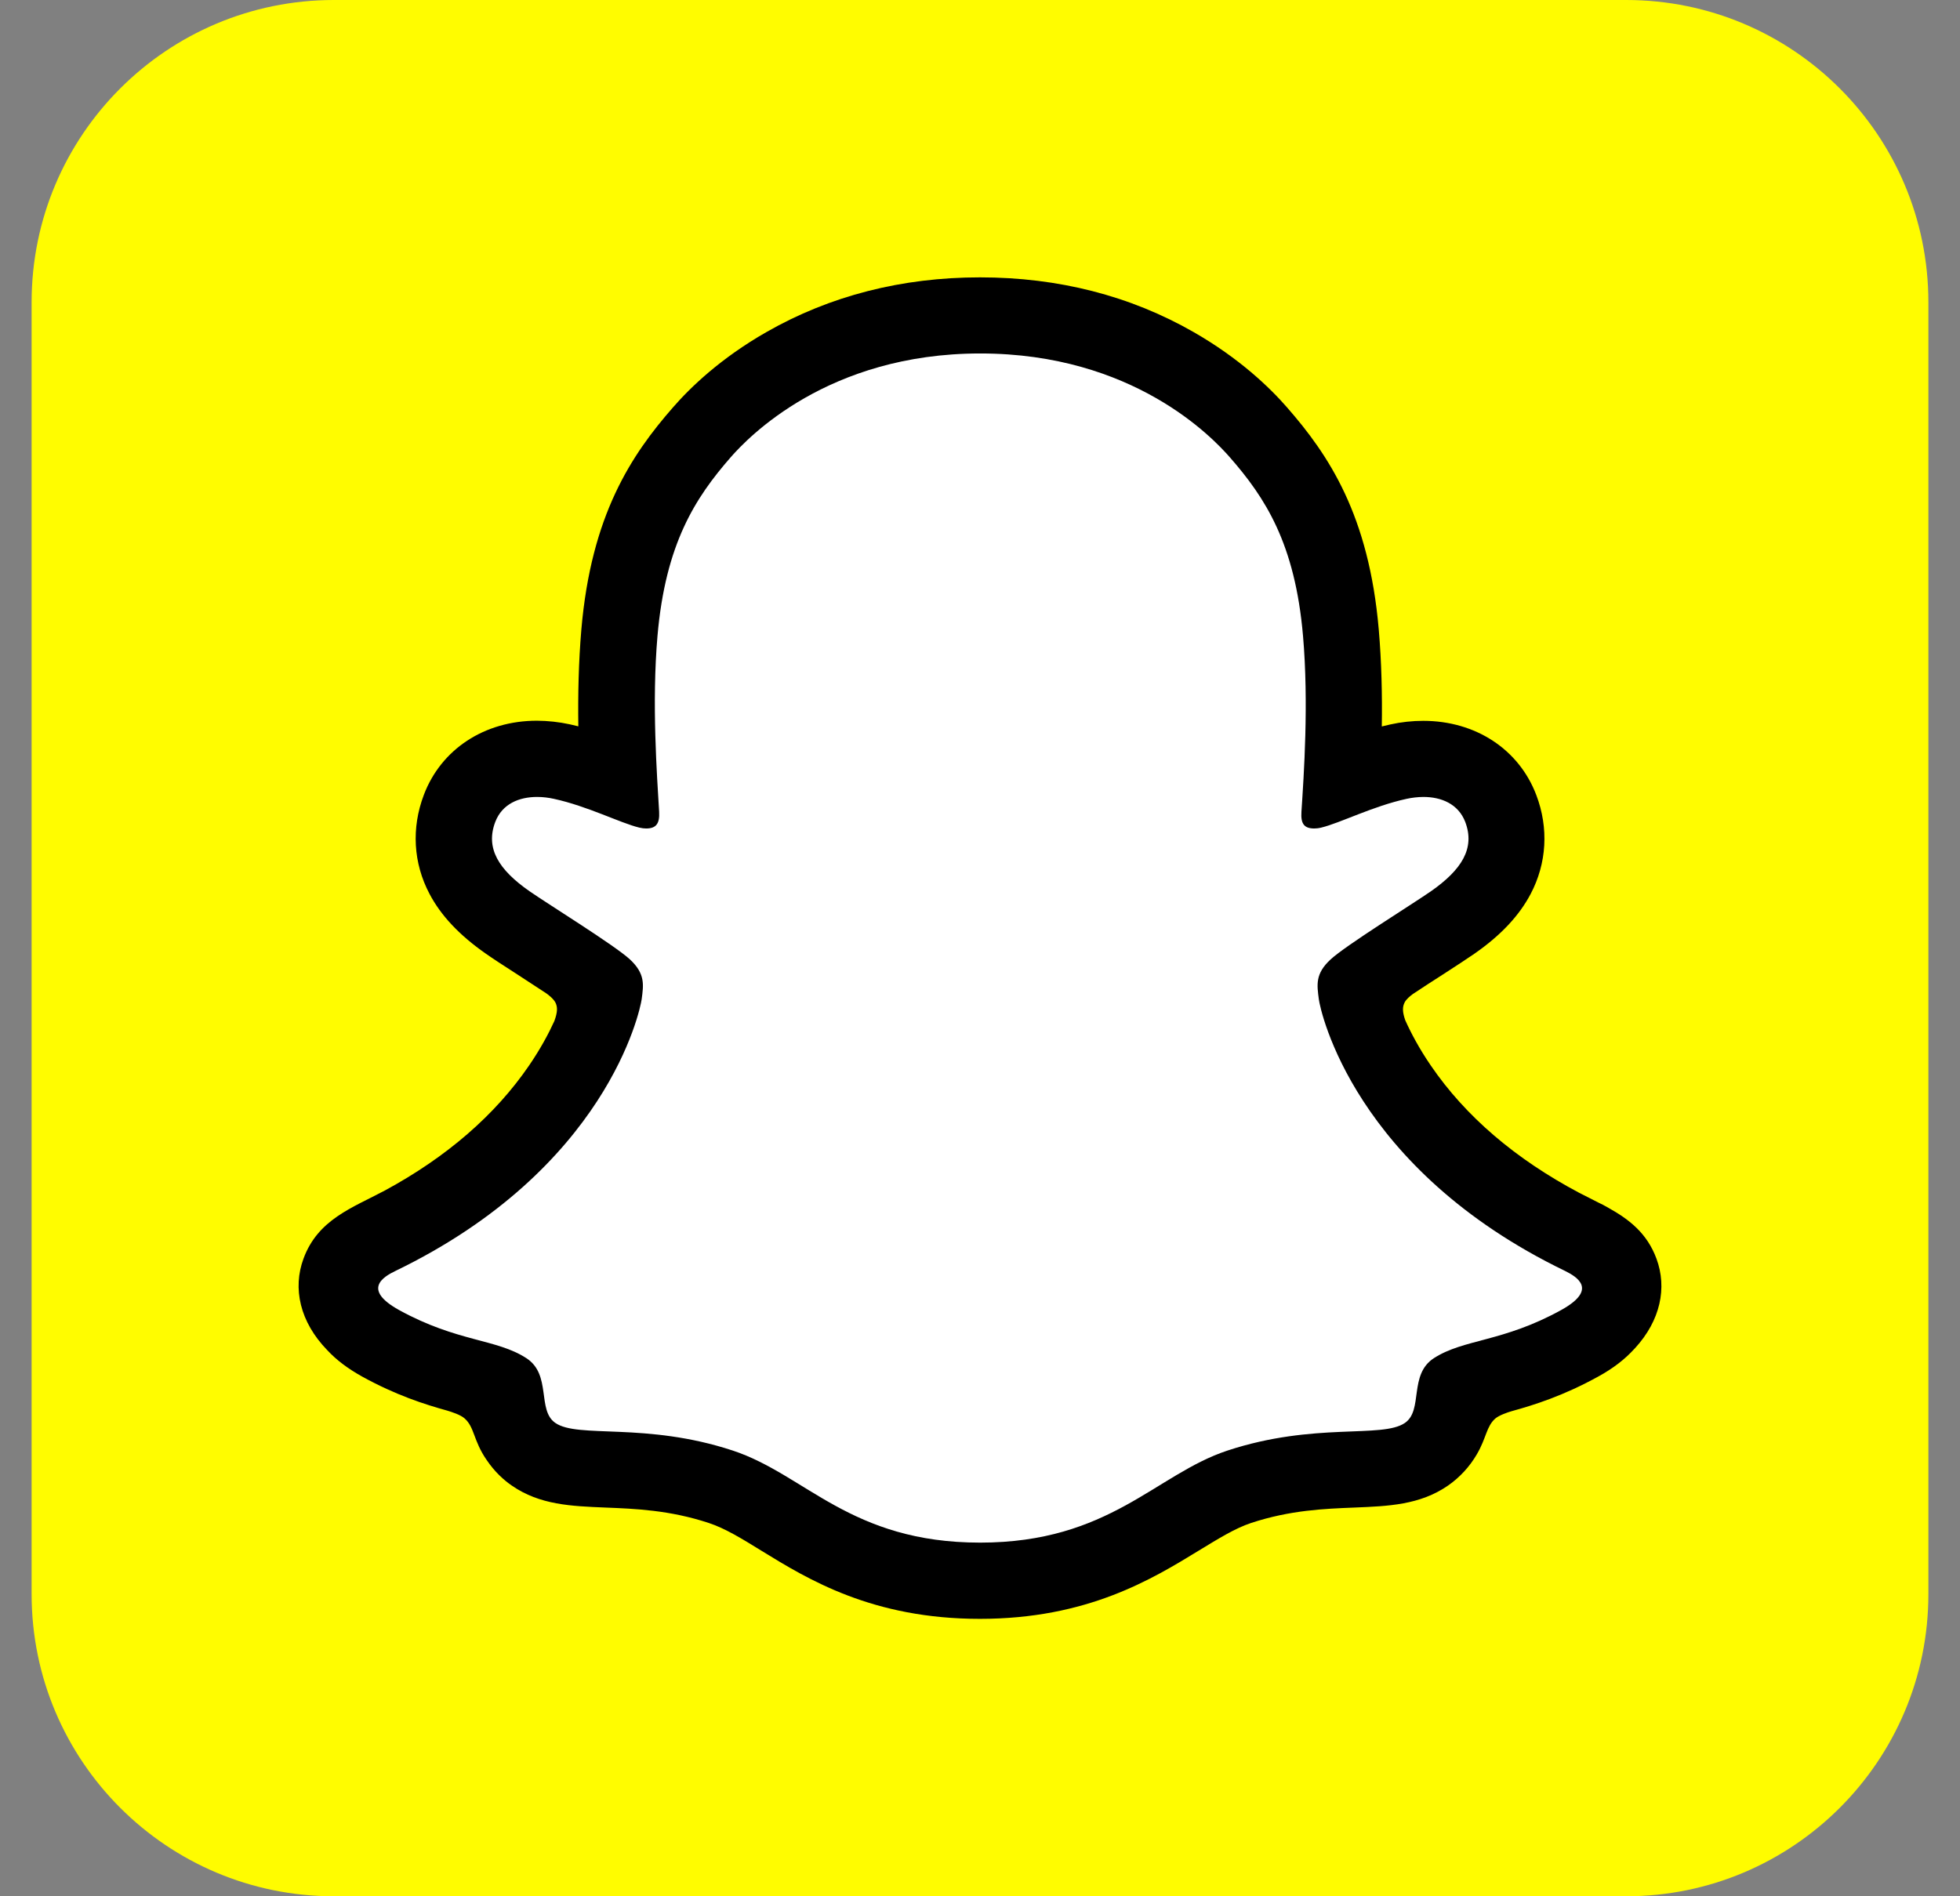
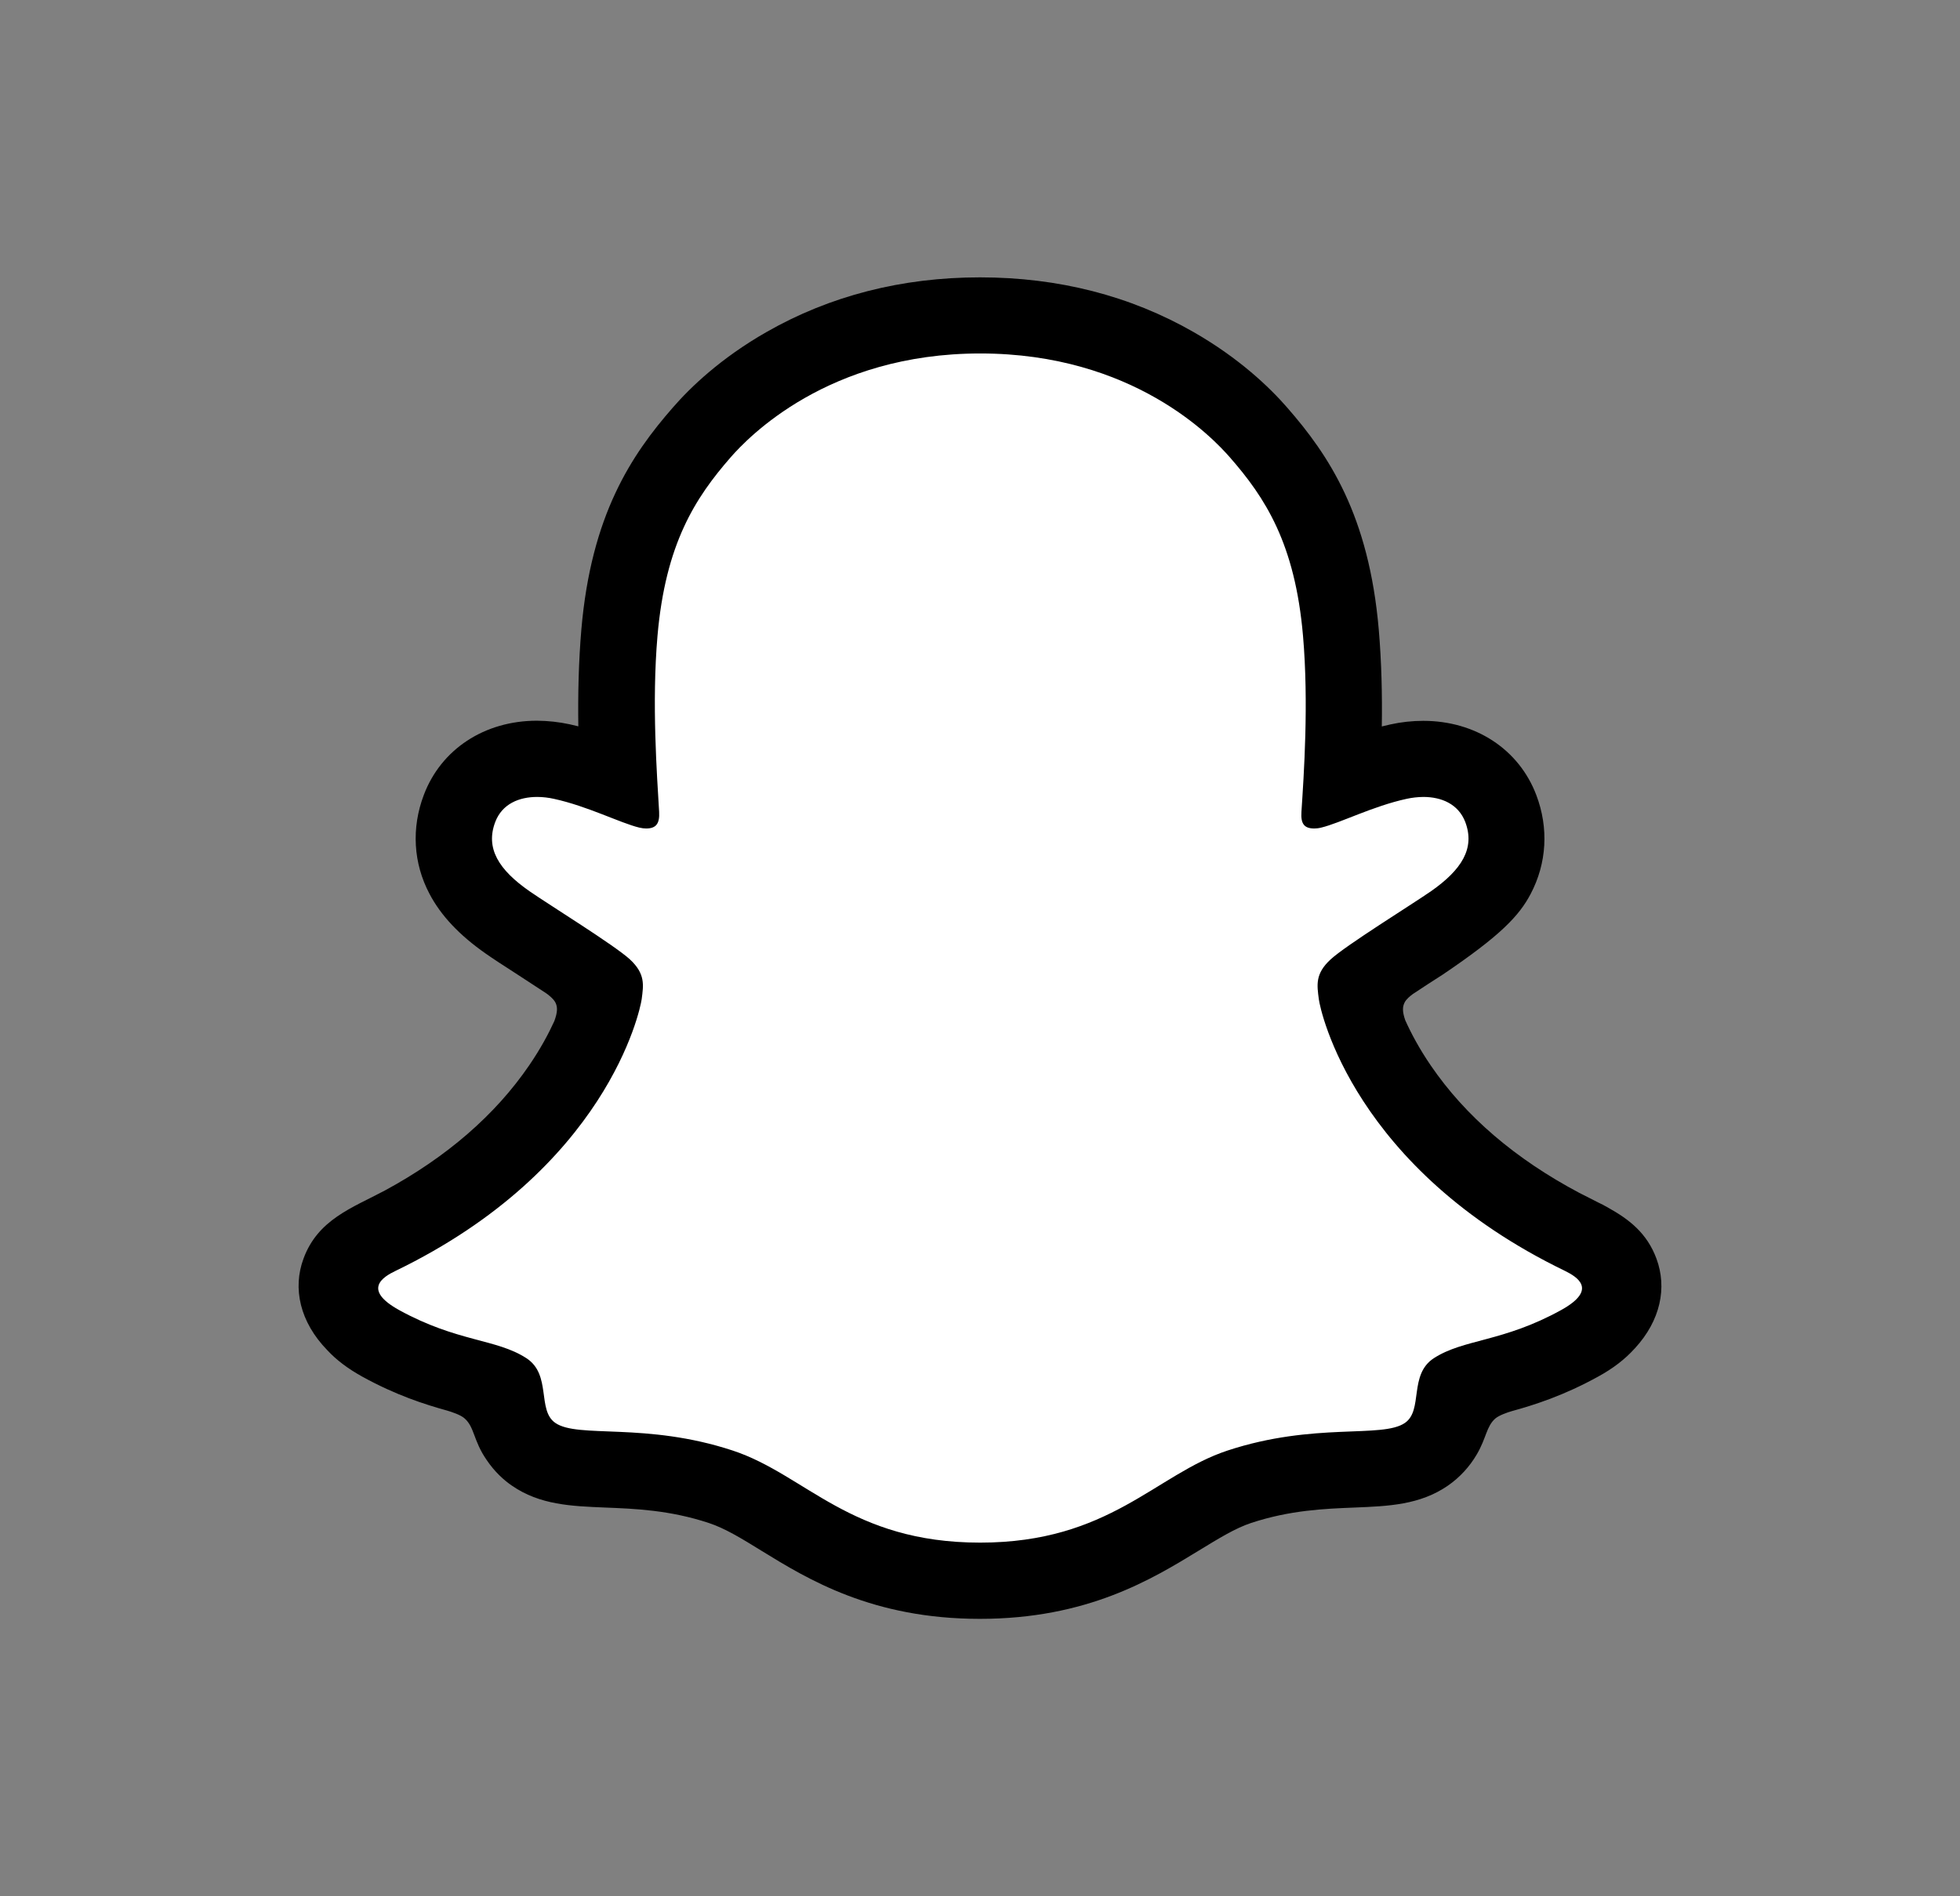
<svg xmlns="http://www.w3.org/2000/svg" width="31" height="30" viewBox="0 0 31 30" fill="none">
  <rect x="0" y="0" width="31" height="30" fill="#808080" stroke="none" />
-   <path d="M25.72 0C28.359 0 30.5 2.14 30.5 4.781V25.22C30.5 27.859 28.359 30 25.72 30H5.281C2.641 30 0.5 27.859 0.5 25.22V4.781C0.5 2.14 2.641 0 5.281 0H25.72Z" fill="#FFFC00" />
  <path d="M25.615 20.143C25.526 19.85 25.103 19.644 25.103 19.644C25.063 19.623 25.027 19.604 24.998 19.589C24.293 19.248 23.667 18.838 23.141 18.372C22.718 17.998 22.356 17.585 22.066 17.147C21.71 16.613 21.543 16.166 21.472 15.924C21.432 15.766 21.438 15.703 21.472 15.621C21.499 15.552 21.581 15.486 21.619 15.455C21.857 15.286 22.24 15.038 22.476 14.886C22.68 14.754 22.855 14.64 22.958 14.569C23.288 14.337 23.516 14.101 23.648 13.847C23.821 13.518 23.842 13.156 23.707 12.8C23.526 12.32 23.078 12.034 22.508 12.034C22.381 12.034 22.251 12.049 22.12 12.076C21.794 12.148 21.485 12.264 21.226 12.365C21.221 12.367 21.216 12.367 21.212 12.367C21.207 12.366 21.203 12.365 21.199 12.362C21.195 12.359 21.192 12.355 21.19 12.351C21.188 12.347 21.187 12.342 21.188 12.337C21.215 11.695 21.247 10.832 21.175 10.013C21.112 9.272 20.958 8.647 20.71 8.102C20.459 7.555 20.133 7.15 19.878 6.858C19.636 6.58 19.209 6.169 18.565 5.801C17.66 5.283 16.628 5.02 15.5 5.02C14.373 5.02 13.344 5.283 12.437 5.801C11.755 6.19 11.319 6.63 11.121 6.858C10.867 7.15 10.54 7.555 10.29 8.102C10.039 8.647 9.888 9.27 9.824 10.013C9.753 10.836 9.782 11.63 9.812 12.337C9.812 12.358 9.793 12.373 9.772 12.365C9.513 12.264 9.203 12.148 8.877 12.076C8.749 12.049 8.618 12.034 8.49 12.034C7.921 12.034 7.473 12.32 7.29 12.8C7.155 13.156 7.176 13.518 7.349 13.847C7.484 14.101 7.709 14.337 8.039 14.569C8.14 14.64 8.317 14.754 8.521 14.886C8.751 15.036 9.123 15.278 9.363 15.444C9.393 15.465 9.494 15.541 9.526 15.621C9.559 15.705 9.566 15.768 9.521 15.937C9.448 16.181 9.281 16.623 8.932 17.147C8.641 17.587 8.279 17.998 7.856 18.372C7.33 18.838 6.705 19.248 6 19.589C5.966 19.606 5.926 19.625 5.884 19.65C5.884 19.65 5.463 19.865 5.383 20.143C5.265 20.553 5.579 20.939 5.896 21.145C6.418 21.482 7.054 21.663 7.423 21.762C7.526 21.789 7.618 21.814 7.703 21.84C7.755 21.856 7.888 21.907 7.945 21.981C8.016 22.073 8.025 22.187 8.05 22.315C8.09 22.532 8.18 22.799 8.448 22.985C8.742 23.187 9.115 23.201 9.589 23.22C10.083 23.239 10.698 23.263 11.403 23.496C11.73 23.604 12.026 23.787 12.367 23.997C13.083 24.437 13.974 24.985 15.493 24.985C17.015 24.985 17.912 24.435 18.632 23.993C18.973 23.785 19.266 23.604 19.586 23.498C20.291 23.265 20.905 23.241 21.4 23.223C21.874 23.204 22.247 23.191 22.541 22.987C22.828 22.789 22.91 22.494 22.948 22.273C22.968 22.164 22.981 22.065 23.044 21.985C23.099 21.915 23.221 21.867 23.278 21.848C23.364 21.821 23.461 21.795 23.569 21.766C23.937 21.667 24.4 21.551 24.962 21.233C25.64 20.848 25.686 20.377 25.615 20.143Z" fill="white" />
-   <path d="M26.2 19.915C26.05 19.507 25.764 19.29 25.44 19.109C25.379 19.073 25.322 19.044 25.276 19.023C25.179 18.972 25.08 18.924 24.981 18.873C23.968 18.336 23.177 17.659 22.63 16.857C22.444 16.585 22.316 16.341 22.226 16.141C22.179 16.006 22.181 15.93 22.215 15.861C22.24 15.808 22.308 15.754 22.346 15.726C22.503 15.622 22.662 15.518 22.821 15.417C23.038 15.276 23.211 15.164 23.32 15.088C23.737 14.798 24.027 14.488 24.209 14.143C24.465 13.657 24.497 13.101 24.299 12.579C24.025 11.855 23.339 11.404 22.51 11.404C22.337 11.404 22.162 11.423 21.99 11.461C21.943 11.472 21.899 11.482 21.855 11.493C21.863 11 21.851 10.474 21.807 9.96C21.651 8.15 21.017 7.201 20.356 6.445C20.081 6.129 19.601 5.668 18.881 5.255C17.877 4.679 16.74 4.388 15.5 4.388C14.264 4.388 13.127 4.679 12.123 5.253C11.399 5.666 10.919 6.129 10.646 6.443C9.985 7.198 9.351 8.148 9.195 9.958C9.151 10.472 9.14 10.998 9.147 11.491C9.103 11.48 9.056 11.47 9.012 11.459C8.841 11.422 8.667 11.403 8.492 11.402C7.663 11.402 6.976 11.853 6.703 12.577C6.505 13.099 6.536 13.655 6.793 14.141C6.974 14.486 7.267 14.796 7.682 15.086C7.793 15.164 7.964 15.276 8.181 15.415C8.298 15.49 8.469 15.602 8.637 15.713C8.663 15.73 8.753 15.798 8.785 15.861C8.82 15.932 8.82 16.01 8.768 16.153C8.679 16.349 8.551 16.589 8.37 16.854C7.833 17.64 7.065 18.305 6.086 18.835C5.566 19.111 5.027 19.294 4.8 19.913C4.627 20.38 4.741 20.913 5.177 21.361C5.32 21.515 5.501 21.652 5.728 21.778C6.263 22.073 6.717 22.218 7.075 22.317C7.138 22.336 7.284 22.382 7.347 22.439C7.507 22.578 7.484 22.789 7.696 23.096C7.825 23.288 7.972 23.418 8.094 23.502C8.538 23.81 9.039 23.828 9.57 23.85C10.048 23.869 10.591 23.89 11.21 24.094C11.466 24.178 11.734 24.342 12.041 24.532C12.782 24.988 13.799 25.611 15.498 25.611C17.199 25.611 18.22 24.984 18.967 24.527C19.274 24.34 19.539 24.176 19.788 24.094C20.407 23.89 20.95 23.869 21.428 23.85C21.958 23.828 22.457 23.81 22.903 23.502C23.089 23.372 23.244 23.204 23.358 23.008C23.51 22.749 23.508 22.566 23.651 22.441C23.71 22.391 23.838 22.346 23.907 22.326C24.267 22.227 24.728 22.081 25.274 21.78C25.516 21.648 25.703 21.502 25.853 21.336L25.859 21.33C26.265 20.888 26.368 20.372 26.2 19.915ZM24.691 20.726C23.768 21.235 23.156 21.18 22.68 21.486C22.276 21.747 22.514 22.309 22.221 22.511C21.859 22.761 20.792 22.494 19.413 22.949C18.276 23.325 17.55 24.405 15.502 24.405C13.45 24.405 12.744 23.33 11.591 22.949C10.212 22.494 9.143 22.761 8.783 22.511C8.49 22.309 8.728 21.747 8.324 21.486C7.848 21.178 7.235 21.233 6.313 20.726C5.726 20.401 6.059 20.201 6.254 20.107C9.593 18.492 10.123 15.995 10.149 15.808C10.178 15.585 10.21 15.408 9.964 15.179C9.726 14.958 8.667 14.303 8.374 14.099C7.888 13.76 7.675 13.421 7.833 13.004C7.943 12.716 8.212 12.608 8.496 12.608C8.585 12.608 8.675 12.619 8.761 12.638C9.294 12.754 9.812 13.021 10.111 13.093C10.153 13.103 10.189 13.107 10.22 13.107C10.38 13.107 10.435 13.027 10.425 12.844C10.391 12.261 10.307 11.124 10.399 10.061C10.526 8.6 10.997 7.876 11.557 7.234C11.826 6.927 13.089 5.592 15.504 5.592C17.925 5.592 19.182 6.927 19.451 7.234C20.011 7.874 20.483 8.598 20.609 10.061C20.701 11.124 20.622 12.261 20.584 12.844C20.571 13.036 20.63 13.107 20.788 13.107C20.819 13.107 20.857 13.103 20.897 13.093C21.196 13.021 21.714 12.754 22.247 12.638C22.334 12.619 22.423 12.609 22.512 12.608C22.796 12.608 23.065 12.718 23.175 13.004C23.333 13.421 23.118 13.76 22.634 14.099C22.341 14.303 21.282 14.958 21.045 15.179C20.798 15.406 20.83 15.583 20.859 15.808C20.883 15.995 21.415 18.492 24.754 20.107C24.943 20.201 25.278 20.401 24.691 20.726Z" fill="black" />
+   <path d="M26.2 19.915C26.05 19.507 25.764 19.29 25.44 19.109C25.379 19.073 25.322 19.044 25.276 19.023C25.179 18.972 25.08 18.924 24.981 18.873C23.968 18.336 23.177 17.659 22.63 16.857C22.444 16.585 22.316 16.341 22.226 16.141C22.179 16.006 22.181 15.93 22.215 15.861C22.24 15.808 22.308 15.754 22.346 15.726C22.503 15.622 22.662 15.518 22.821 15.417C23.737 14.798 24.027 14.488 24.209 14.143C24.465 13.657 24.497 13.101 24.299 12.579C24.025 11.855 23.339 11.404 22.51 11.404C22.337 11.404 22.162 11.423 21.99 11.461C21.943 11.472 21.899 11.482 21.855 11.493C21.863 11 21.851 10.474 21.807 9.96C21.651 8.15 21.017 7.201 20.356 6.445C20.081 6.129 19.601 5.668 18.881 5.255C17.877 4.679 16.74 4.388 15.5 4.388C14.264 4.388 13.127 4.679 12.123 5.253C11.399 5.666 10.919 6.129 10.646 6.443C9.985 7.198 9.351 8.148 9.195 9.958C9.151 10.472 9.14 10.998 9.147 11.491C9.103 11.48 9.056 11.47 9.012 11.459C8.841 11.422 8.667 11.403 8.492 11.402C7.663 11.402 6.976 11.853 6.703 12.577C6.505 13.099 6.536 13.655 6.793 14.141C6.974 14.486 7.267 14.796 7.682 15.086C7.793 15.164 7.964 15.276 8.181 15.415C8.298 15.49 8.469 15.602 8.637 15.713C8.663 15.73 8.753 15.798 8.785 15.861C8.82 15.932 8.82 16.01 8.768 16.153C8.679 16.349 8.551 16.589 8.37 16.854C7.833 17.64 7.065 18.305 6.086 18.835C5.566 19.111 5.027 19.294 4.8 19.913C4.627 20.38 4.741 20.913 5.177 21.361C5.32 21.515 5.501 21.652 5.728 21.778C6.263 22.073 6.717 22.218 7.075 22.317C7.138 22.336 7.284 22.382 7.347 22.439C7.507 22.578 7.484 22.789 7.696 23.096C7.825 23.288 7.972 23.418 8.094 23.502C8.538 23.81 9.039 23.828 9.57 23.85C10.048 23.869 10.591 23.89 11.21 24.094C11.466 24.178 11.734 24.342 12.041 24.532C12.782 24.988 13.799 25.611 15.498 25.611C17.199 25.611 18.22 24.984 18.967 24.527C19.274 24.34 19.539 24.176 19.788 24.094C20.407 23.89 20.95 23.869 21.428 23.85C21.958 23.828 22.457 23.81 22.903 23.502C23.089 23.372 23.244 23.204 23.358 23.008C23.51 22.749 23.508 22.566 23.651 22.441C23.71 22.391 23.838 22.346 23.907 22.326C24.267 22.227 24.728 22.081 25.274 21.78C25.516 21.648 25.703 21.502 25.853 21.336L25.859 21.33C26.265 20.888 26.368 20.372 26.2 19.915ZM24.691 20.726C23.768 21.235 23.156 21.18 22.68 21.486C22.276 21.747 22.514 22.309 22.221 22.511C21.859 22.761 20.792 22.494 19.413 22.949C18.276 23.325 17.55 24.405 15.502 24.405C13.45 24.405 12.744 23.33 11.591 22.949C10.212 22.494 9.143 22.761 8.783 22.511C8.49 22.309 8.728 21.747 8.324 21.486C7.848 21.178 7.235 21.233 6.313 20.726C5.726 20.401 6.059 20.201 6.254 20.107C9.593 18.492 10.123 15.995 10.149 15.808C10.178 15.585 10.21 15.408 9.964 15.179C9.726 14.958 8.667 14.303 8.374 14.099C7.888 13.76 7.675 13.421 7.833 13.004C7.943 12.716 8.212 12.608 8.496 12.608C8.585 12.608 8.675 12.619 8.761 12.638C9.294 12.754 9.812 13.021 10.111 13.093C10.153 13.103 10.189 13.107 10.22 13.107C10.38 13.107 10.435 13.027 10.425 12.844C10.391 12.261 10.307 11.124 10.399 10.061C10.526 8.6 10.997 7.876 11.557 7.234C11.826 6.927 13.089 5.592 15.504 5.592C17.925 5.592 19.182 6.927 19.451 7.234C20.011 7.874 20.483 8.598 20.609 10.061C20.701 11.124 20.622 12.261 20.584 12.844C20.571 13.036 20.63 13.107 20.788 13.107C20.819 13.107 20.857 13.103 20.897 13.093C21.196 13.021 21.714 12.754 22.247 12.638C22.334 12.619 22.423 12.609 22.512 12.608C22.796 12.608 23.065 12.718 23.175 13.004C23.333 13.421 23.118 13.76 22.634 14.099C22.341 14.303 21.282 14.958 21.045 15.179C20.798 15.406 20.83 15.583 20.859 15.808C20.883 15.995 21.415 18.492 24.754 20.107C24.943 20.201 25.278 20.401 24.691 20.726Z" fill="black" />
</svg>